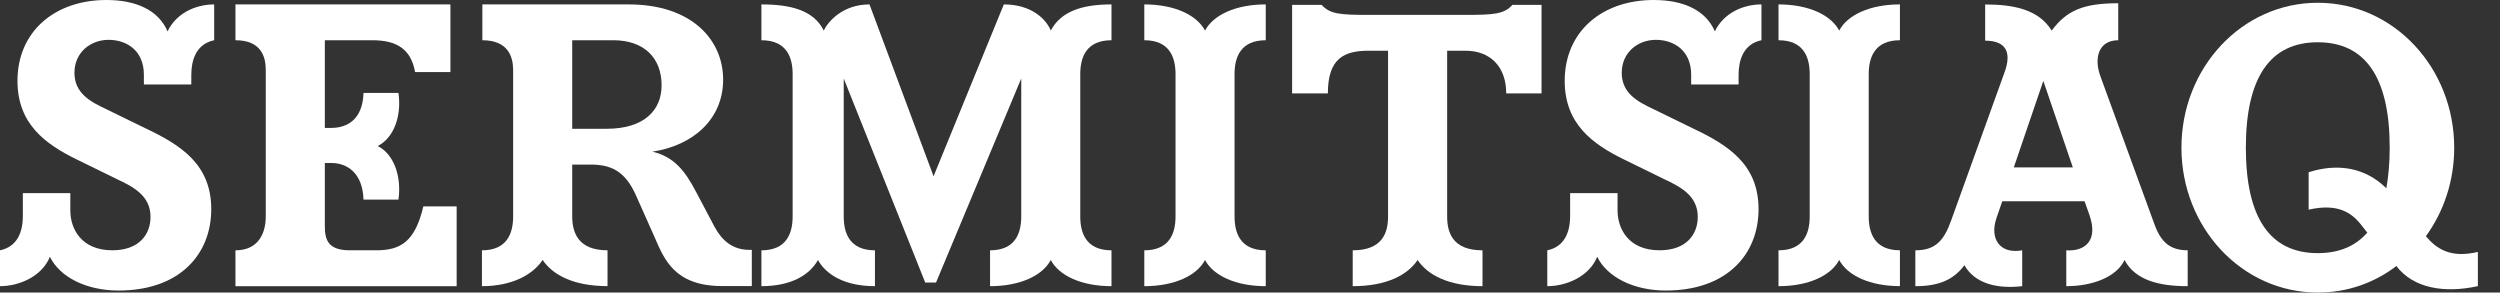
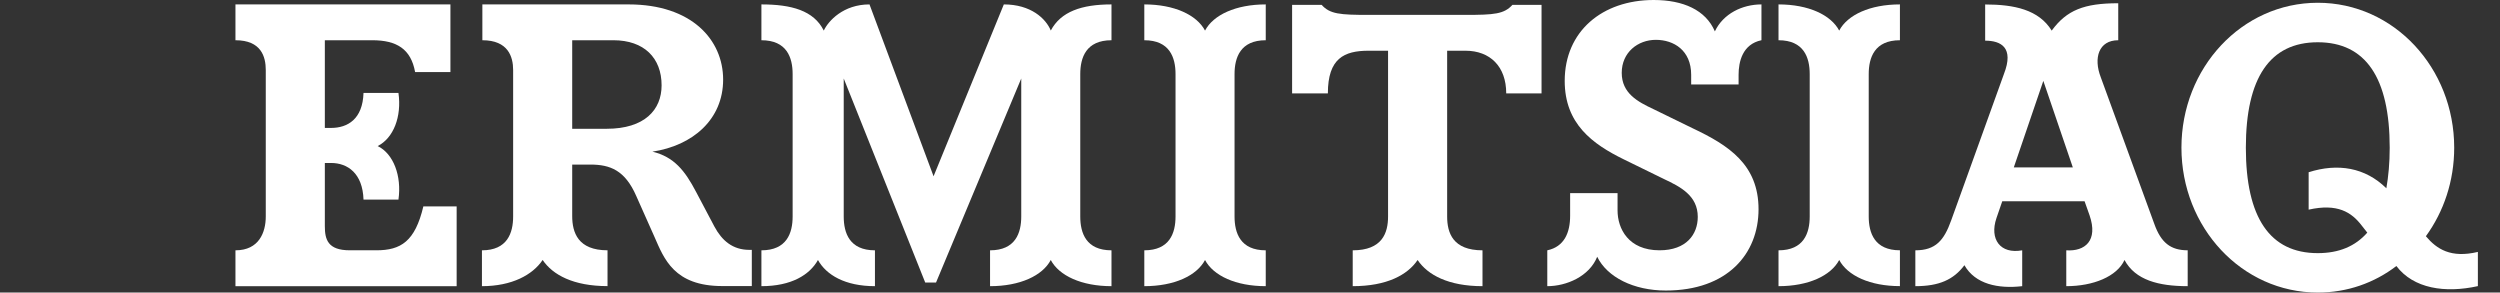
<svg xmlns="http://www.w3.org/2000/svg" width="94" height="11" viewBox="0 0 94 11" fill="none">
  <rect x="0" y="0" width="94" height="11" fill="#333333" stroke="none" />
  <path d="M60.054 9.653C60.429 10.424 61.429 10.924 62.634 10.924C64.948 10.924 66.121 9.547 66.121 7.867C66.121 6.188 64.995 5.462 63.65 4.826L62.165 4.101C61.586 3.829 60.977 3.511 60.977 2.739C60.977 1.967 61.586 1.498 62.26 1.498C62.933 1.498 63.588 1.891 63.588 2.813V3.177H65.371V2.813C65.371 2.329 65.511 1.664 66.231 1.512V0.166C65.511 0.166 64.793 0.514 64.479 1.18C64.136 0.378 63.291 0 62.179 0C60.242 0 58.833 1.18 58.833 3.041C58.833 4.66 59.88 5.416 61.054 5.992L62.57 6.734C63.179 7.021 63.836 7.353 63.836 8.155C63.836 8.805 63.415 9.411 62.398 9.411C61.225 9.411 60.82 8.593 60.82 7.913V7.263H59.037V8.111C59.037 8.747 58.818 9.276 58.178 9.412V10.76C58.897 10.76 59.756 10.396 60.054 9.656V9.653Z" fill="white" />
  <path d="M51.455 1.907H52.191V8.141C52.191 8.761 51.972 9.412 50.862 9.412V10.76C52.145 10.76 52.926 10.336 53.302 9.776C53.678 10.336 54.459 10.76 55.742 10.76V9.412C54.632 9.412 54.413 8.763 54.413 8.141V1.907H55.101C56.025 1.907 56.634 2.497 56.634 3.511H57.962V0.182H56.867C56.556 0.53 56.18 0.56 55.101 0.56H51.459C50.38 0.56 50.005 0.53 49.693 0.182H48.583V3.511H49.928C49.928 2.195 50.537 1.907 51.461 1.907H51.455Z" fill="white" />
  <path d="M91.214 8.881C91.885 7.957 92.278 6.808 92.278 5.552C92.278 2.557 90.011 0.104 87.15 0.104C84.289 0.104 82.022 2.555 82.022 5.552C82.022 8.549 84.289 11 87.15 11C88.26 11 89.276 10.636 90.104 10.002C90.745 10.85 91.933 11.032 93.168 10.758V9.472C92.152 9.714 91.621 9.367 91.214 8.883V8.881ZM89.728 7.081C88.931 6.294 87.9 6.128 86.805 6.476V7.883C87.884 7.641 88.416 7.973 88.807 8.489L89.01 8.747C88.557 9.261 87.946 9.518 87.148 9.518C85.351 9.518 84.444 8.187 84.444 5.554C84.444 2.921 85.351 1.589 87.148 1.589C88.946 1.589 89.853 2.921 89.853 5.554C89.853 6.13 89.805 6.628 89.727 7.081H89.728Z" fill="white" />
  <path d="M82.255 9.411C81.615 9.411 81.255 9.123 81.005 8.427L78.989 2.905C78.708 2.179 78.911 1.513 79.646 1.513V0.122C78.363 0.122 77.708 0.38 77.144 1.151C76.659 0.364 75.737 0.168 74.642 0.168V1.529C75.237 1.529 75.737 1.787 75.347 2.785L73.362 8.293C73.095 9.035 72.783 9.412 72.017 9.412V10.76C72.907 10.76 73.454 10.518 73.862 9.972C74.268 10.684 75.128 10.864 76.035 10.76V9.412C75.206 9.564 74.799 8.989 75.066 8.203L75.285 7.567H78.38L78.568 8.097C78.896 9.05 78.396 9.458 77.692 9.412V10.76C78.708 10.76 79.599 10.396 79.881 9.776C80.288 10.532 81.164 10.76 82.257 10.76V9.412L82.255 9.411ZM75.719 6.294L76.829 3.041L77.938 6.294H75.717H75.719Z" fill="white" />
  <path d="M69.154 9.774C69.466 10.364 70.311 10.758 71.437 10.758V9.411C70.483 9.411 70.264 8.761 70.264 8.139V2.785C70.264 2.165 70.483 1.513 71.437 1.513V0.166C70.311 0.166 69.466 0.56 69.154 1.15C68.842 0.56 67.998 0.166 66.872 0.166V1.513C67.826 1.513 68.045 2.163 68.045 2.785V8.141C68.045 8.761 67.826 9.412 66.872 9.412V10.76C67.998 10.76 68.842 10.366 69.154 9.776V9.774Z" fill="white" />
  <path d="M45.309 1.15C44.997 0.56 44.152 0.166 43.026 0.166V1.513C43.981 1.513 44.2 2.163 44.2 2.785V8.141C44.2 8.761 43.981 9.412 43.026 9.412V10.76C44.152 10.76 44.997 10.366 45.309 9.776C45.621 10.366 46.466 10.76 47.592 10.76V9.412C46.638 9.412 46.419 8.763 46.419 8.141V2.785C46.419 2.165 46.638 1.513 47.592 1.513V0.166C46.466 0.166 45.621 0.56 45.309 1.15Z" fill="white" />
  <path d="M39.511 1.15C39.323 0.696 38.761 0.166 37.744 0.166L35.102 6.628L32.693 0.166C31.708 0.166 31.146 0.786 30.974 1.15C30.598 0.394 29.755 0.166 28.629 0.166V1.513C29.584 1.513 29.803 2.163 29.803 2.785V8.141C29.803 8.761 29.584 9.412 28.629 9.412V10.76C29.755 10.76 30.443 10.336 30.755 9.776C31.067 10.336 31.772 10.76 32.898 10.76V9.412C31.943 9.412 31.724 8.763 31.724 8.141V2.951L34.788 10.622H35.195L38.399 2.951V8.141C38.399 8.761 38.18 9.412 37.226 9.412V10.76C38.352 10.76 39.197 10.366 39.509 9.776C39.821 10.366 40.666 10.76 41.792 10.76V9.412C40.837 9.412 40.618 8.763 40.618 8.141V2.785C40.618 2.165 40.837 1.513 41.792 1.513V0.166C40.666 0.166 39.885 0.438 39.509 1.15H39.511Z" fill="white" />
-   <path d="M1.876 9.653C2.252 10.424 3.252 10.924 4.456 10.924C6.77 10.924 7.943 9.547 7.943 7.867C7.943 6.188 6.817 5.462 5.473 4.826L3.987 4.101C3.409 3.829 2.799 3.511 2.799 2.739C2.799 1.967 3.409 1.498 4.082 1.498C4.755 1.498 5.41 1.891 5.41 2.813V3.177H7.193V2.813C7.193 2.329 7.334 1.664 8.053 1.512V0.166C7.334 0.166 6.615 0.514 6.301 1.18C5.956 0.378 5.113 0 4.002 0C2.064 0 0.657 1.18 0.657 3.041C0.657 4.66 1.704 5.416 2.878 5.992L4.394 6.734C5.004 7.021 5.66 7.353 5.66 8.155C5.66 8.805 5.239 9.411 4.223 9.411C3.049 9.411 2.644 8.593 2.644 7.913V7.263H0.859V8.111C0.859 8.747 0.64 9.276 0 9.412V10.76C0.719 10.76 1.578 10.396 1.876 9.656V9.653Z" fill="white" />
  <path d="M17.168 7.761H15.918C15.606 9.077 15.073 9.411 14.152 9.411H13.152C12.323 9.411 12.214 9.003 12.214 8.503V6.128H12.449C13.075 6.128 13.637 6.522 13.668 7.505H14.982C15.108 6.613 14.794 5.78 14.201 5.492C14.796 5.19 15.108 4.388 14.982 3.495H13.668C13.637 4.478 13.073 4.81 12.449 4.81H12.214V1.513H13.997C14.92 1.513 15.451 1.845 15.608 2.709H16.936V0.166H8.853V1.513C9.822 1.513 9.993 2.133 9.993 2.633V8.141C9.993 8.731 9.743 9.412 8.853 9.412V10.76H17.17V7.765L17.168 7.761Z" fill="white" />
  <path d="M20.403 9.774C20.779 10.334 21.56 10.758 22.843 10.758V9.411C21.734 9.411 21.515 8.745 21.515 8.125V6.188H22.203C22.938 6.188 23.5 6.4 23.922 7.367L24.61 8.911C24.969 9.729 25.345 10.756 27.159 10.756H28.268V9.395H28.175C27.549 9.395 27.144 9.047 26.861 8.517L26.173 7.216C25.752 6.414 25.345 5.9 24.531 5.702C26.047 5.474 27.19 4.492 27.19 2.993C27.19 1.494 26.002 0.166 23.641 0.166H18.137V1.513C19.106 1.513 19.294 2.133 19.294 2.633V8.141C19.294 8.761 19.075 9.412 18.121 9.412V10.76C19.247 10.76 20.027 10.336 20.403 9.776V9.774ZM21.515 1.513H23.062C24.219 1.513 24.876 2.179 24.876 3.209C24.876 4.132 24.235 4.842 22.812 4.842H21.515V1.513Z" fill="white" />
</svg>